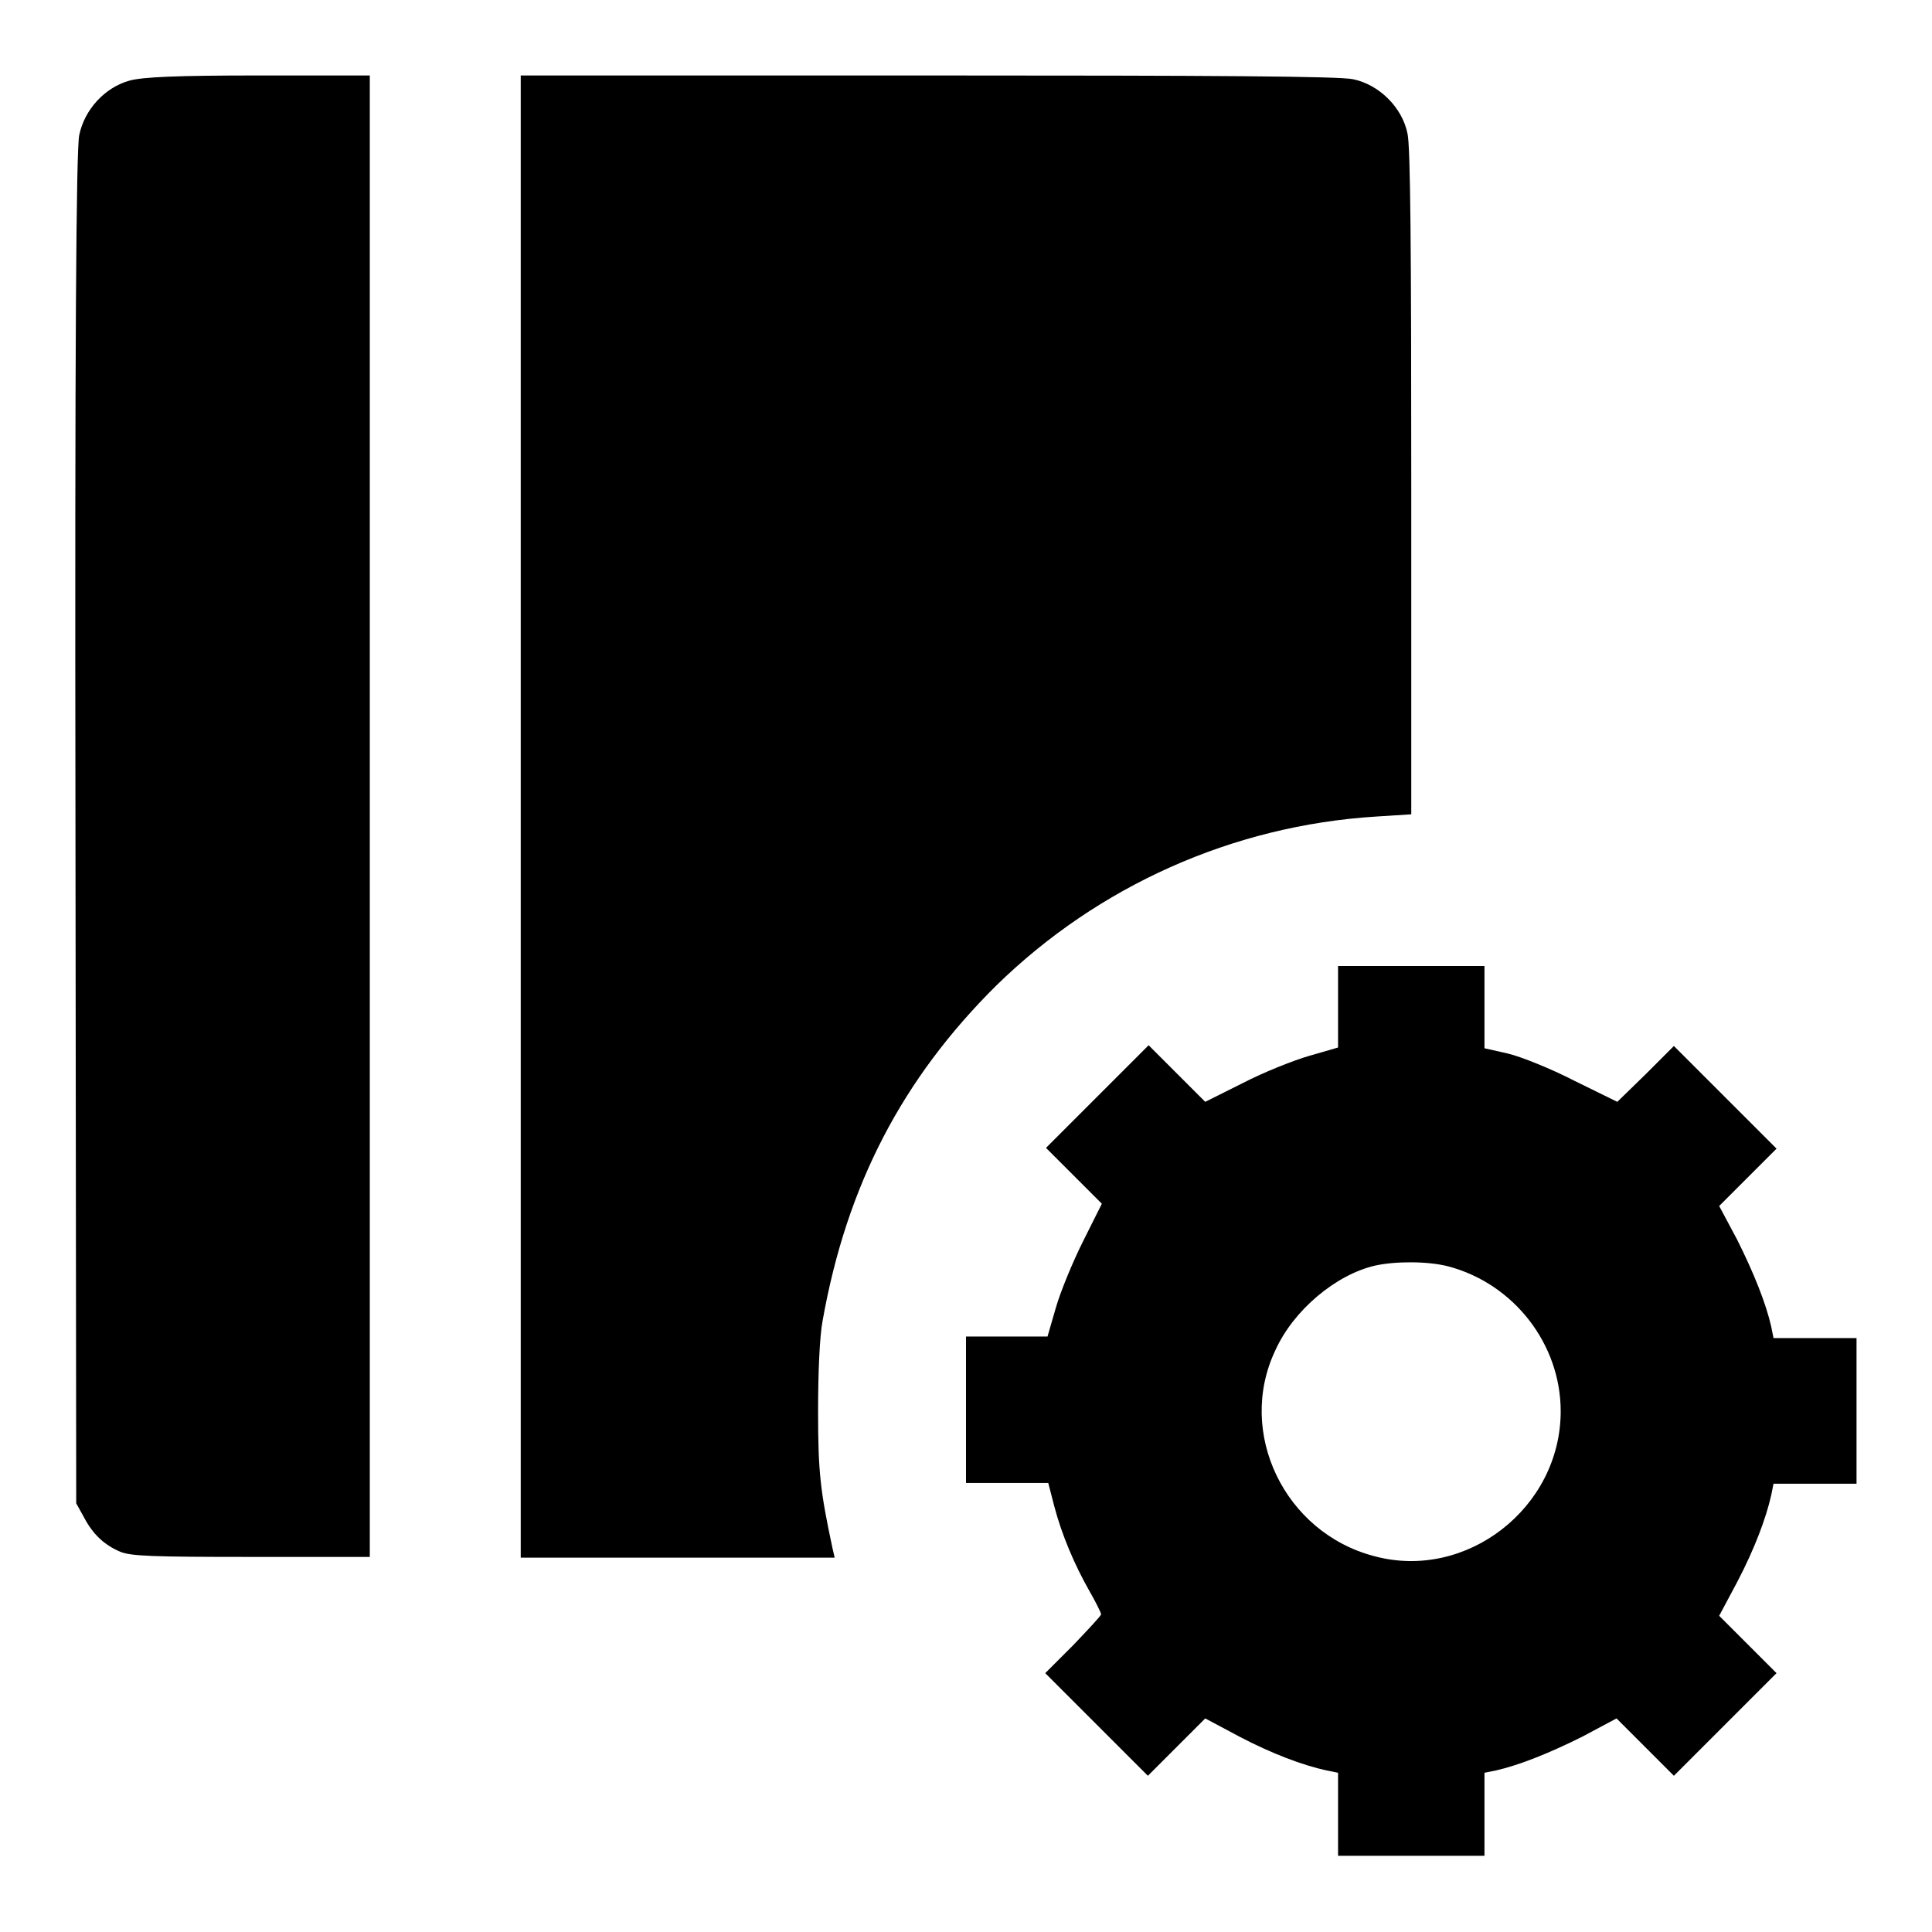
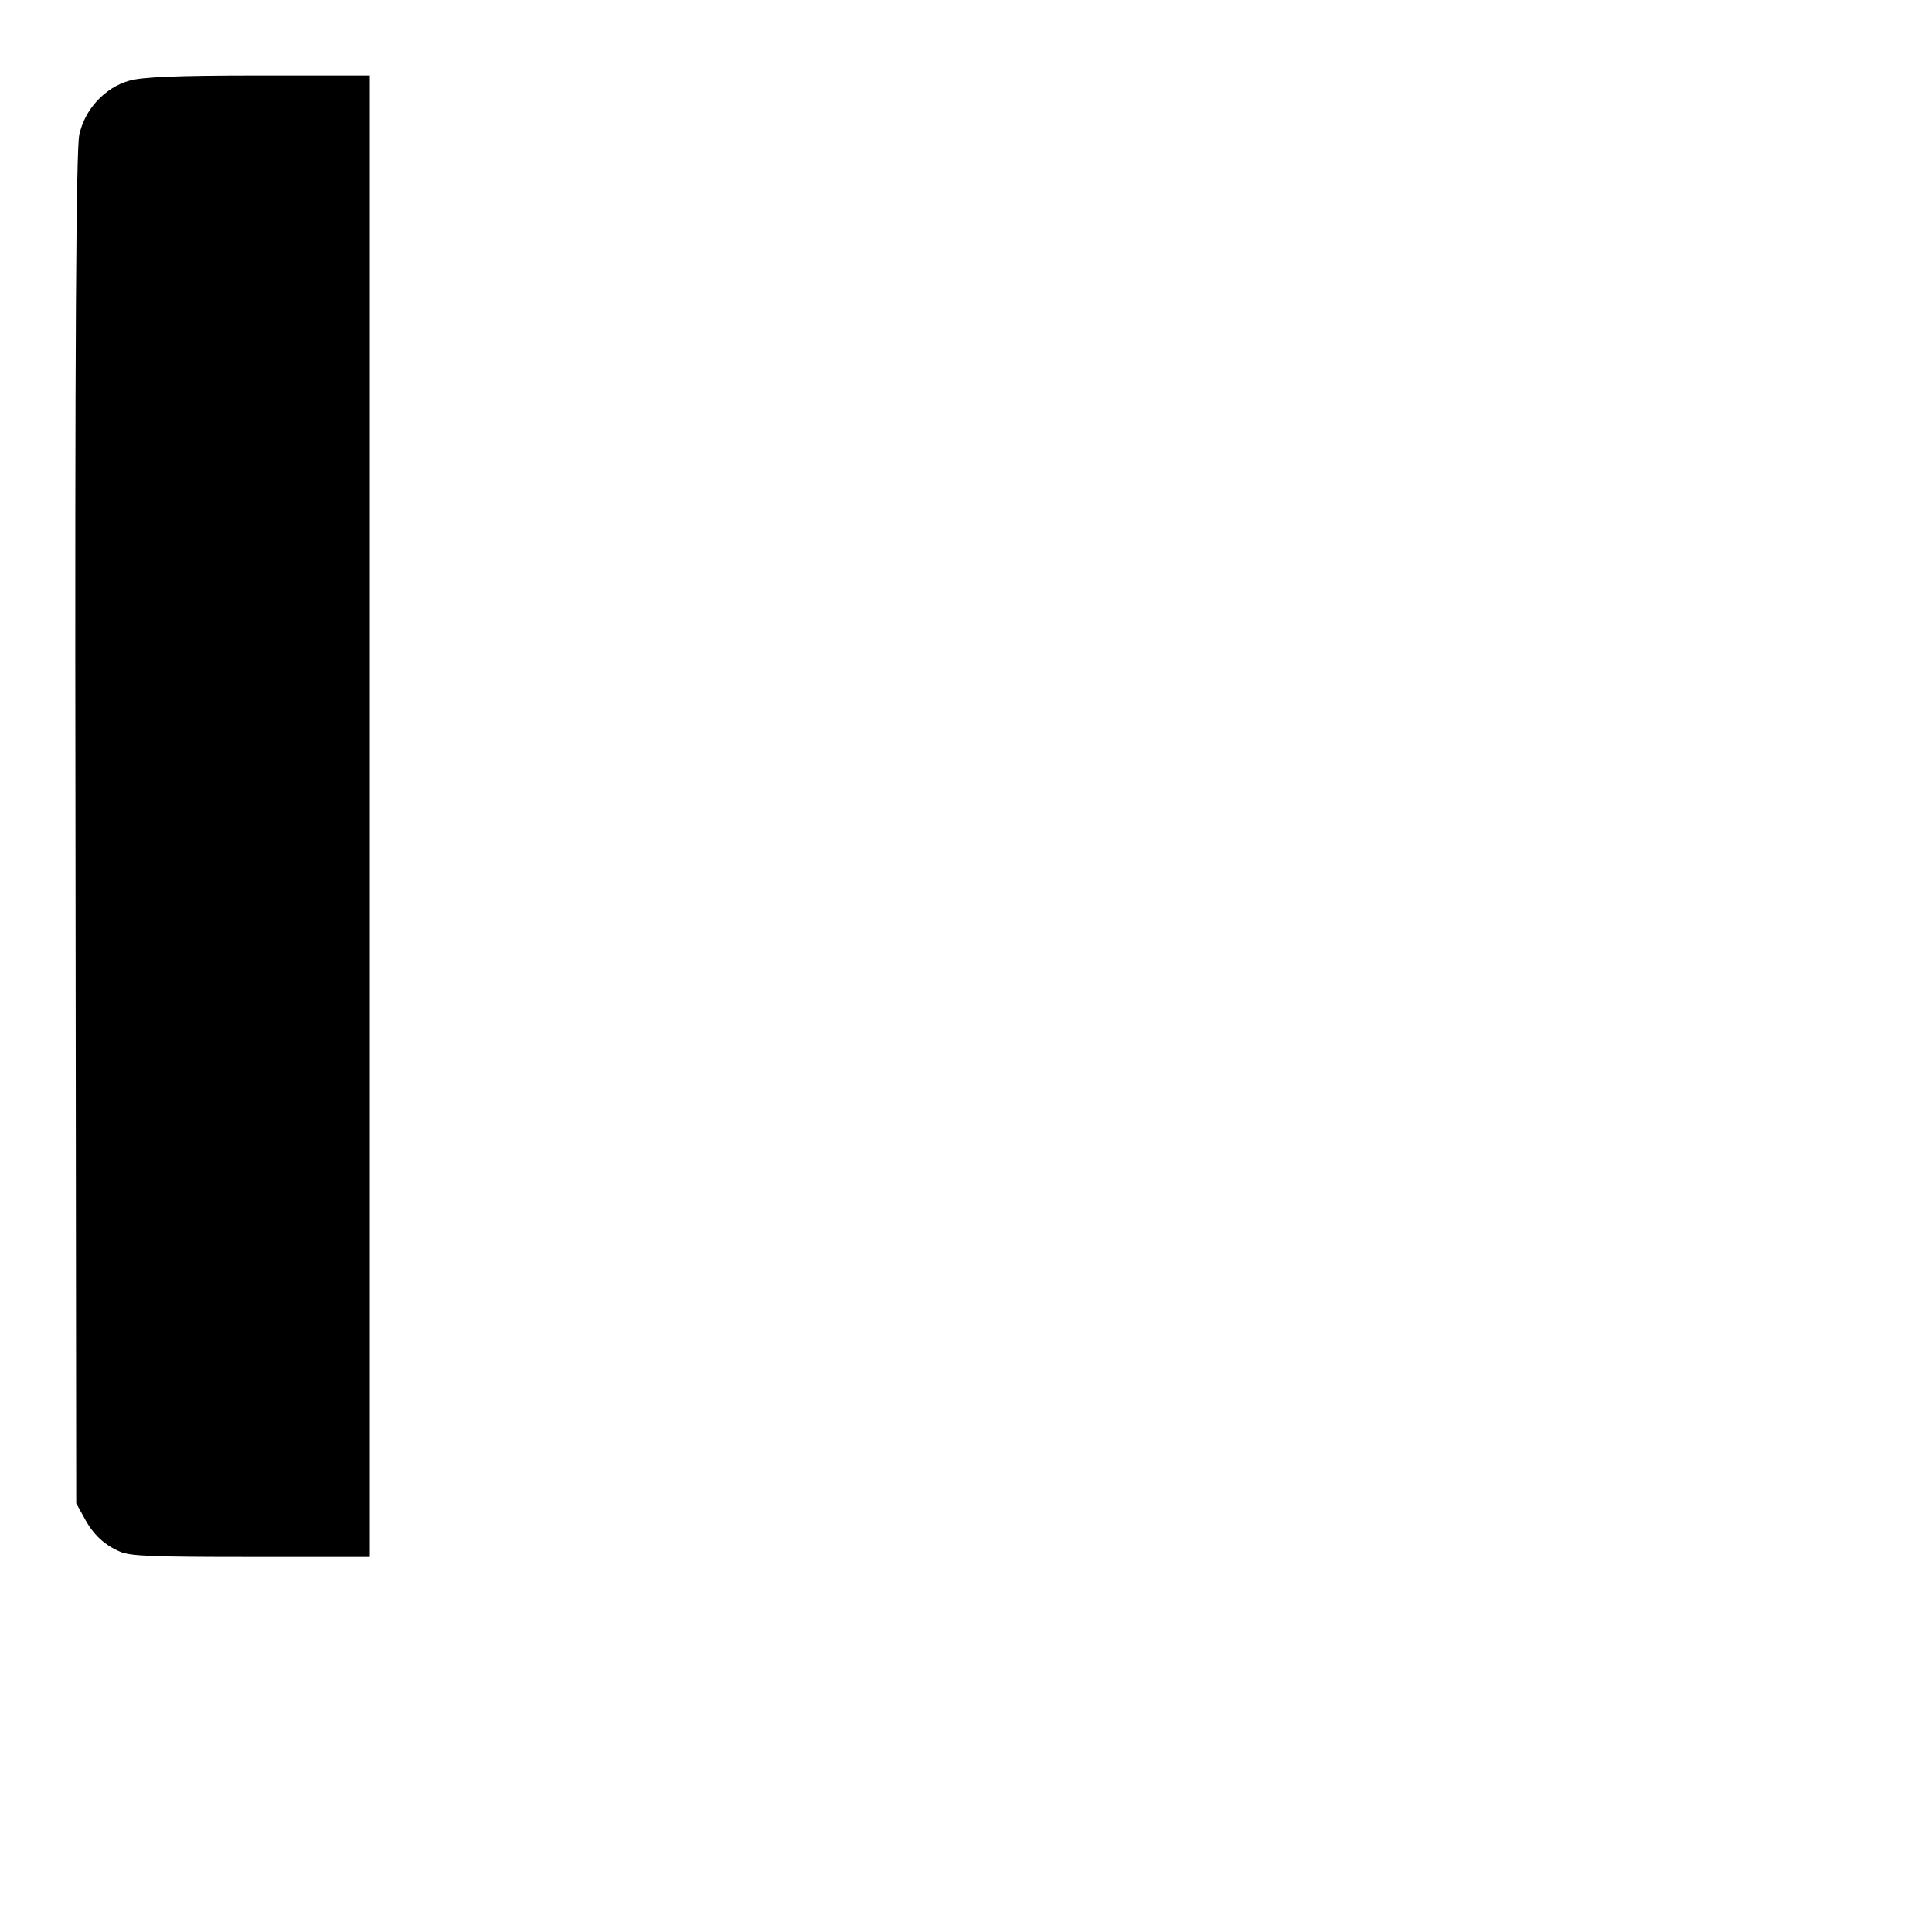
<svg xmlns="http://www.w3.org/2000/svg" version="1.1" x="0px" y="0px" viewBox="0 0 256 256" enable-background="new 0 0 256 256" xml:space="preserve">
  <g>
    <g>
      <g>
        <path fill="#000000" d="M17.1,10.7c-3.2,0.9-5.9,3.8-6.6,7.2C10.1,19.7,9.9,45,10,109.8l0.1,89.4l1,1.8c1.2,2.3,2.7,3.7,4.8,4.6c1.4,0.6,4.3,0.7,17.4,0.7h15.7v-98.2V10l-14.8,0C23.4,10,18.8,10.2,17.1,10.7z" />
-         <path fill="#000000" d="M69,108.2v98.2h20.8h20.8l-0.3-1.3c-1.6-7.5-1.9-10-1.9-18.1c0-5.1,0.2-9.9,0.6-12c3.2-18,10.6-32.1,23-44.4c13.5-13.2,31.3-21.2,50.3-22.4l4.7-0.3V64.1c0-30.8-0.1-44.7-0.5-46.4c-0.7-3.5-3.8-6.5-7.2-7.2c-1.8-0.4-18.1-0.5-56.3-0.5H69V108.2z" />
-         <path fill="#000000" d="M177.3,133.4v5.4l-3.8,1.1c-2.1,0.6-6.1,2.2-8.8,3.6l-5,2.5l-3.7-3.7l-3.8-3.8l-6.8,6.8l-6.8,6.8l3.7,3.7l3.7,3.7l-2.5,5c-1.4,2.8-3,6.7-3.6,8.8l-1.1,3.8h-5.4H128v9.7v9.7h5.5h5.4l0.8,3.1c1,3.8,2.7,7.8,4.7,11.3c0.8,1.4,1.5,2.8,1.5,3s-1.7,2-3.7,4.1l-3.7,3.7l6.8,6.8l6.8,6.8l3.8-3.8l3.8-3.8l4.5,2.4c4.4,2.3,8.4,3.8,11.6,4.5l1.5,0.3v5.5v5.5h9.7h9.7v-5.5v-5.5l1.5-0.3c3.1-0.7,7.1-2.3,11.5-4.5l4.5-2.4l3.8,3.8l3.8,3.8l6.8-6.8l6.8-6.8l-3.8-3.8l-3.8-3.8l2.4-4.5c2.3-4.4,3.8-8.4,4.5-11.5l0.3-1.5h5.5h5.5V187v-9.7h-5.5H235l-0.3-1.5c-0.7-3.1-2.3-7.1-4.5-11.5l-2.4-4.5l3.8-3.8l3.8-3.8l-6.8-6.8l-6.8-6.8l-3.7,3.7l-3.8,3.7l-5.7-2.8c-3.1-1.6-7.1-3.2-8.8-3.6l-3.1-0.7v-5.5V128H187h-9.7L177.3,133.4L177.3,133.4z M191.9,167.8c8.7,2.3,14.9,10.3,14.9,19.2c0,12.8-12.5,22.5-24.7,19.2c-11.9-3.1-18.3-16.4-13.1-27.3c2.4-5.3,8-10,13.2-11.2C184.9,167.1,189.2,167.1,191.9,167.8z" />
      </g>
    </g>
  </g>
</svg>